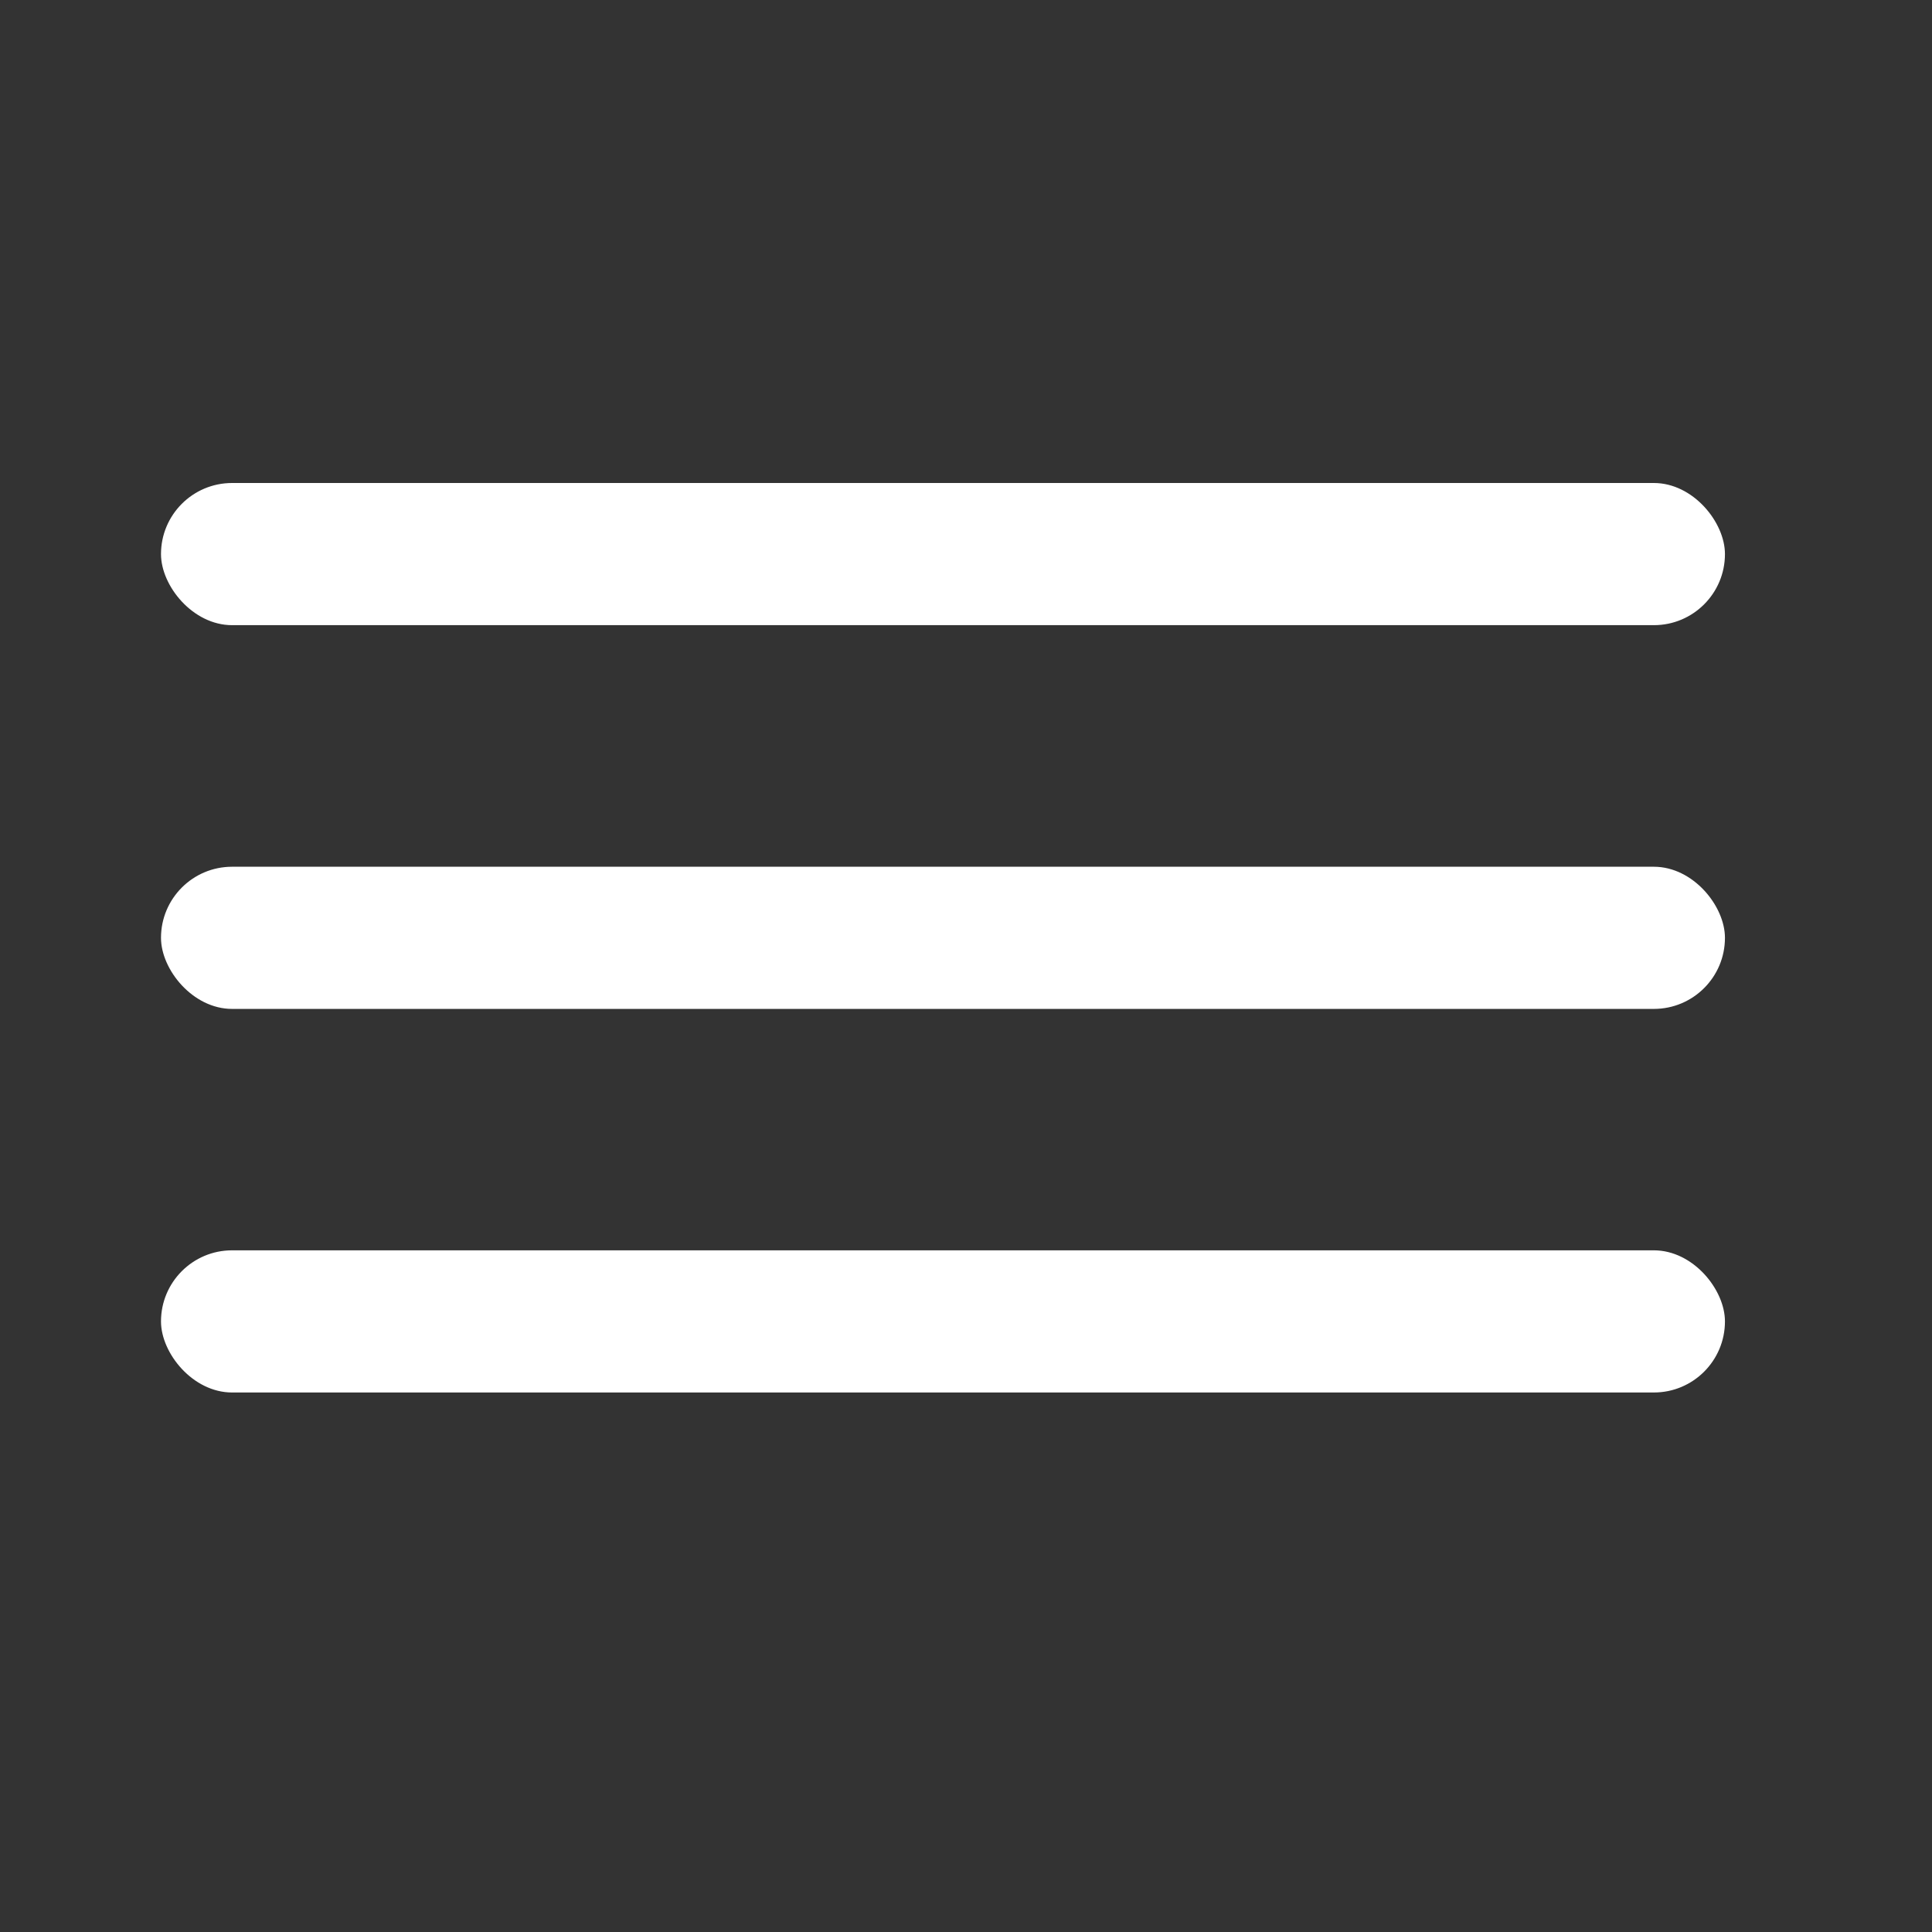
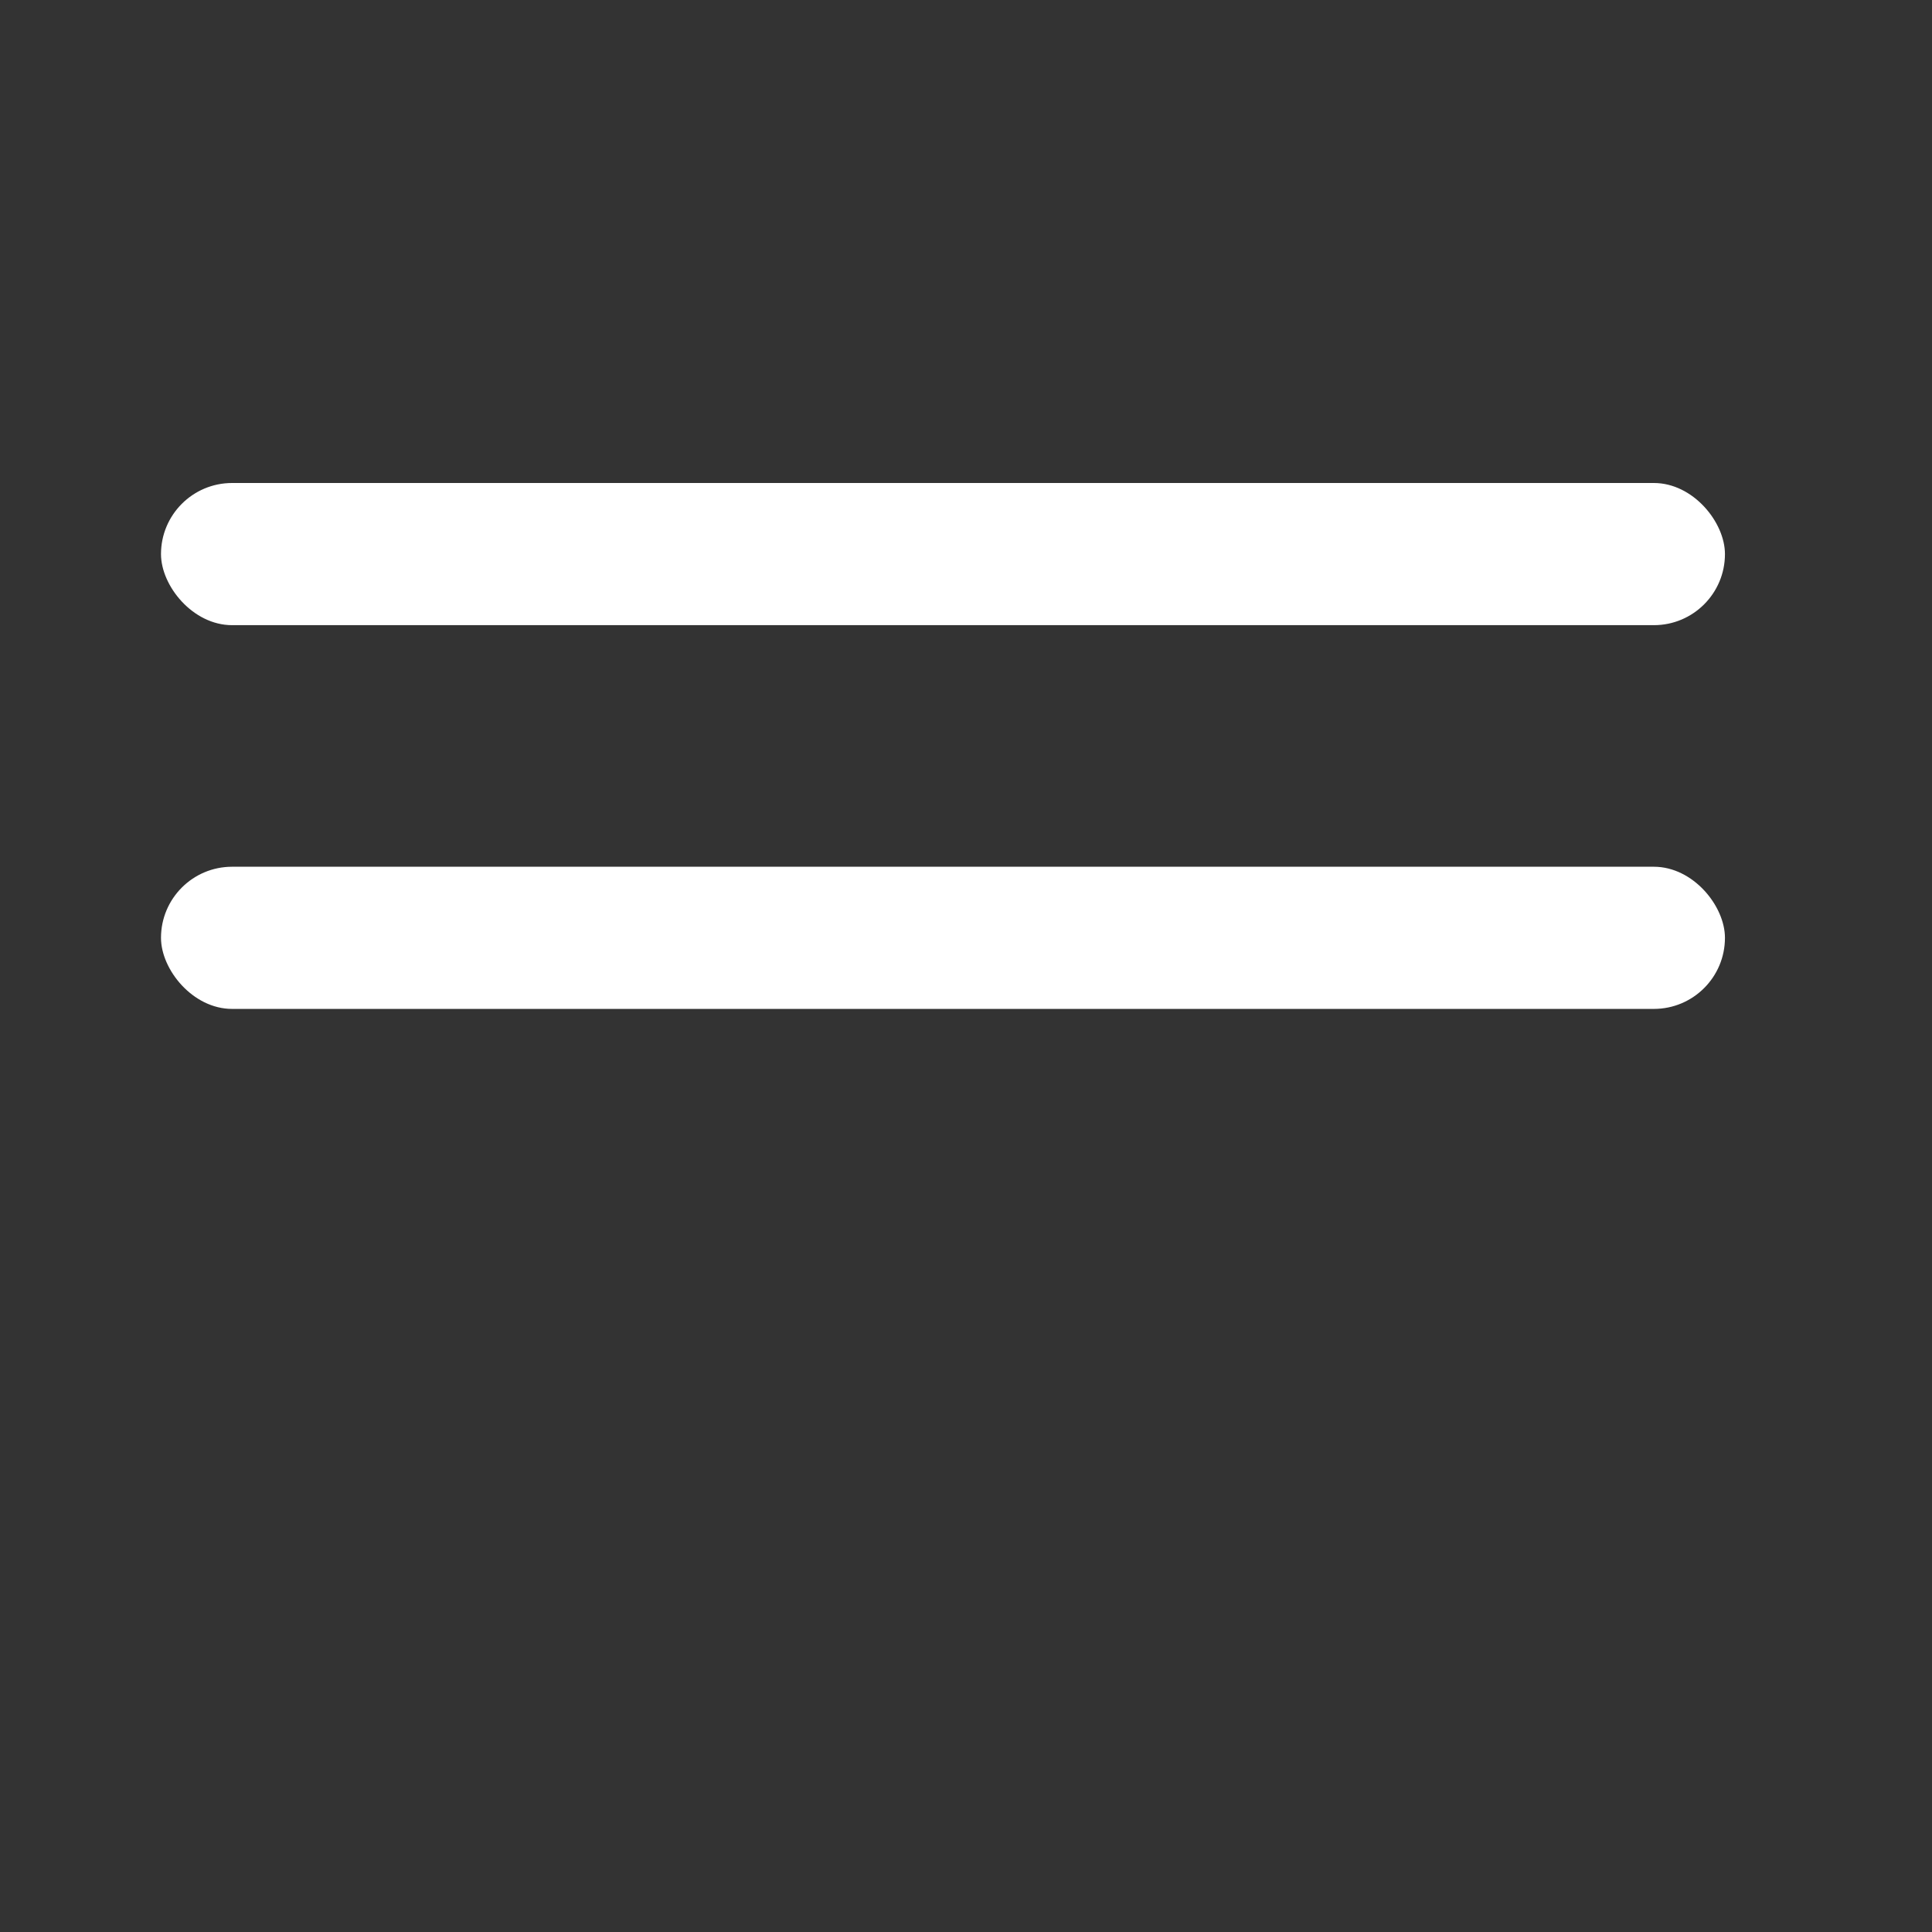
<svg xmlns="http://www.w3.org/2000/svg" width="24" height="24" viewBox="0 0 24 24" fill="none">
  <rect x="0" y="0" width="24" height="24" fill="#333333" stroke="none" />
  <rect width="19.428" height="1.766" rx="0.883" transform="matrix(1 0 -4.21469e-05 1 2 6)" fill="white" />
  <rect width="19.428" height="1.766" rx="0.883" transform="matrix(1 0 -4.21469e-05 1 2 10.767)" fill="white" />
-   <rect width="19.428" height="1.766" rx="0.883" transform="matrix(1 0 -4.21469e-05 1 2 15.532)" fill="white" />
</svg>